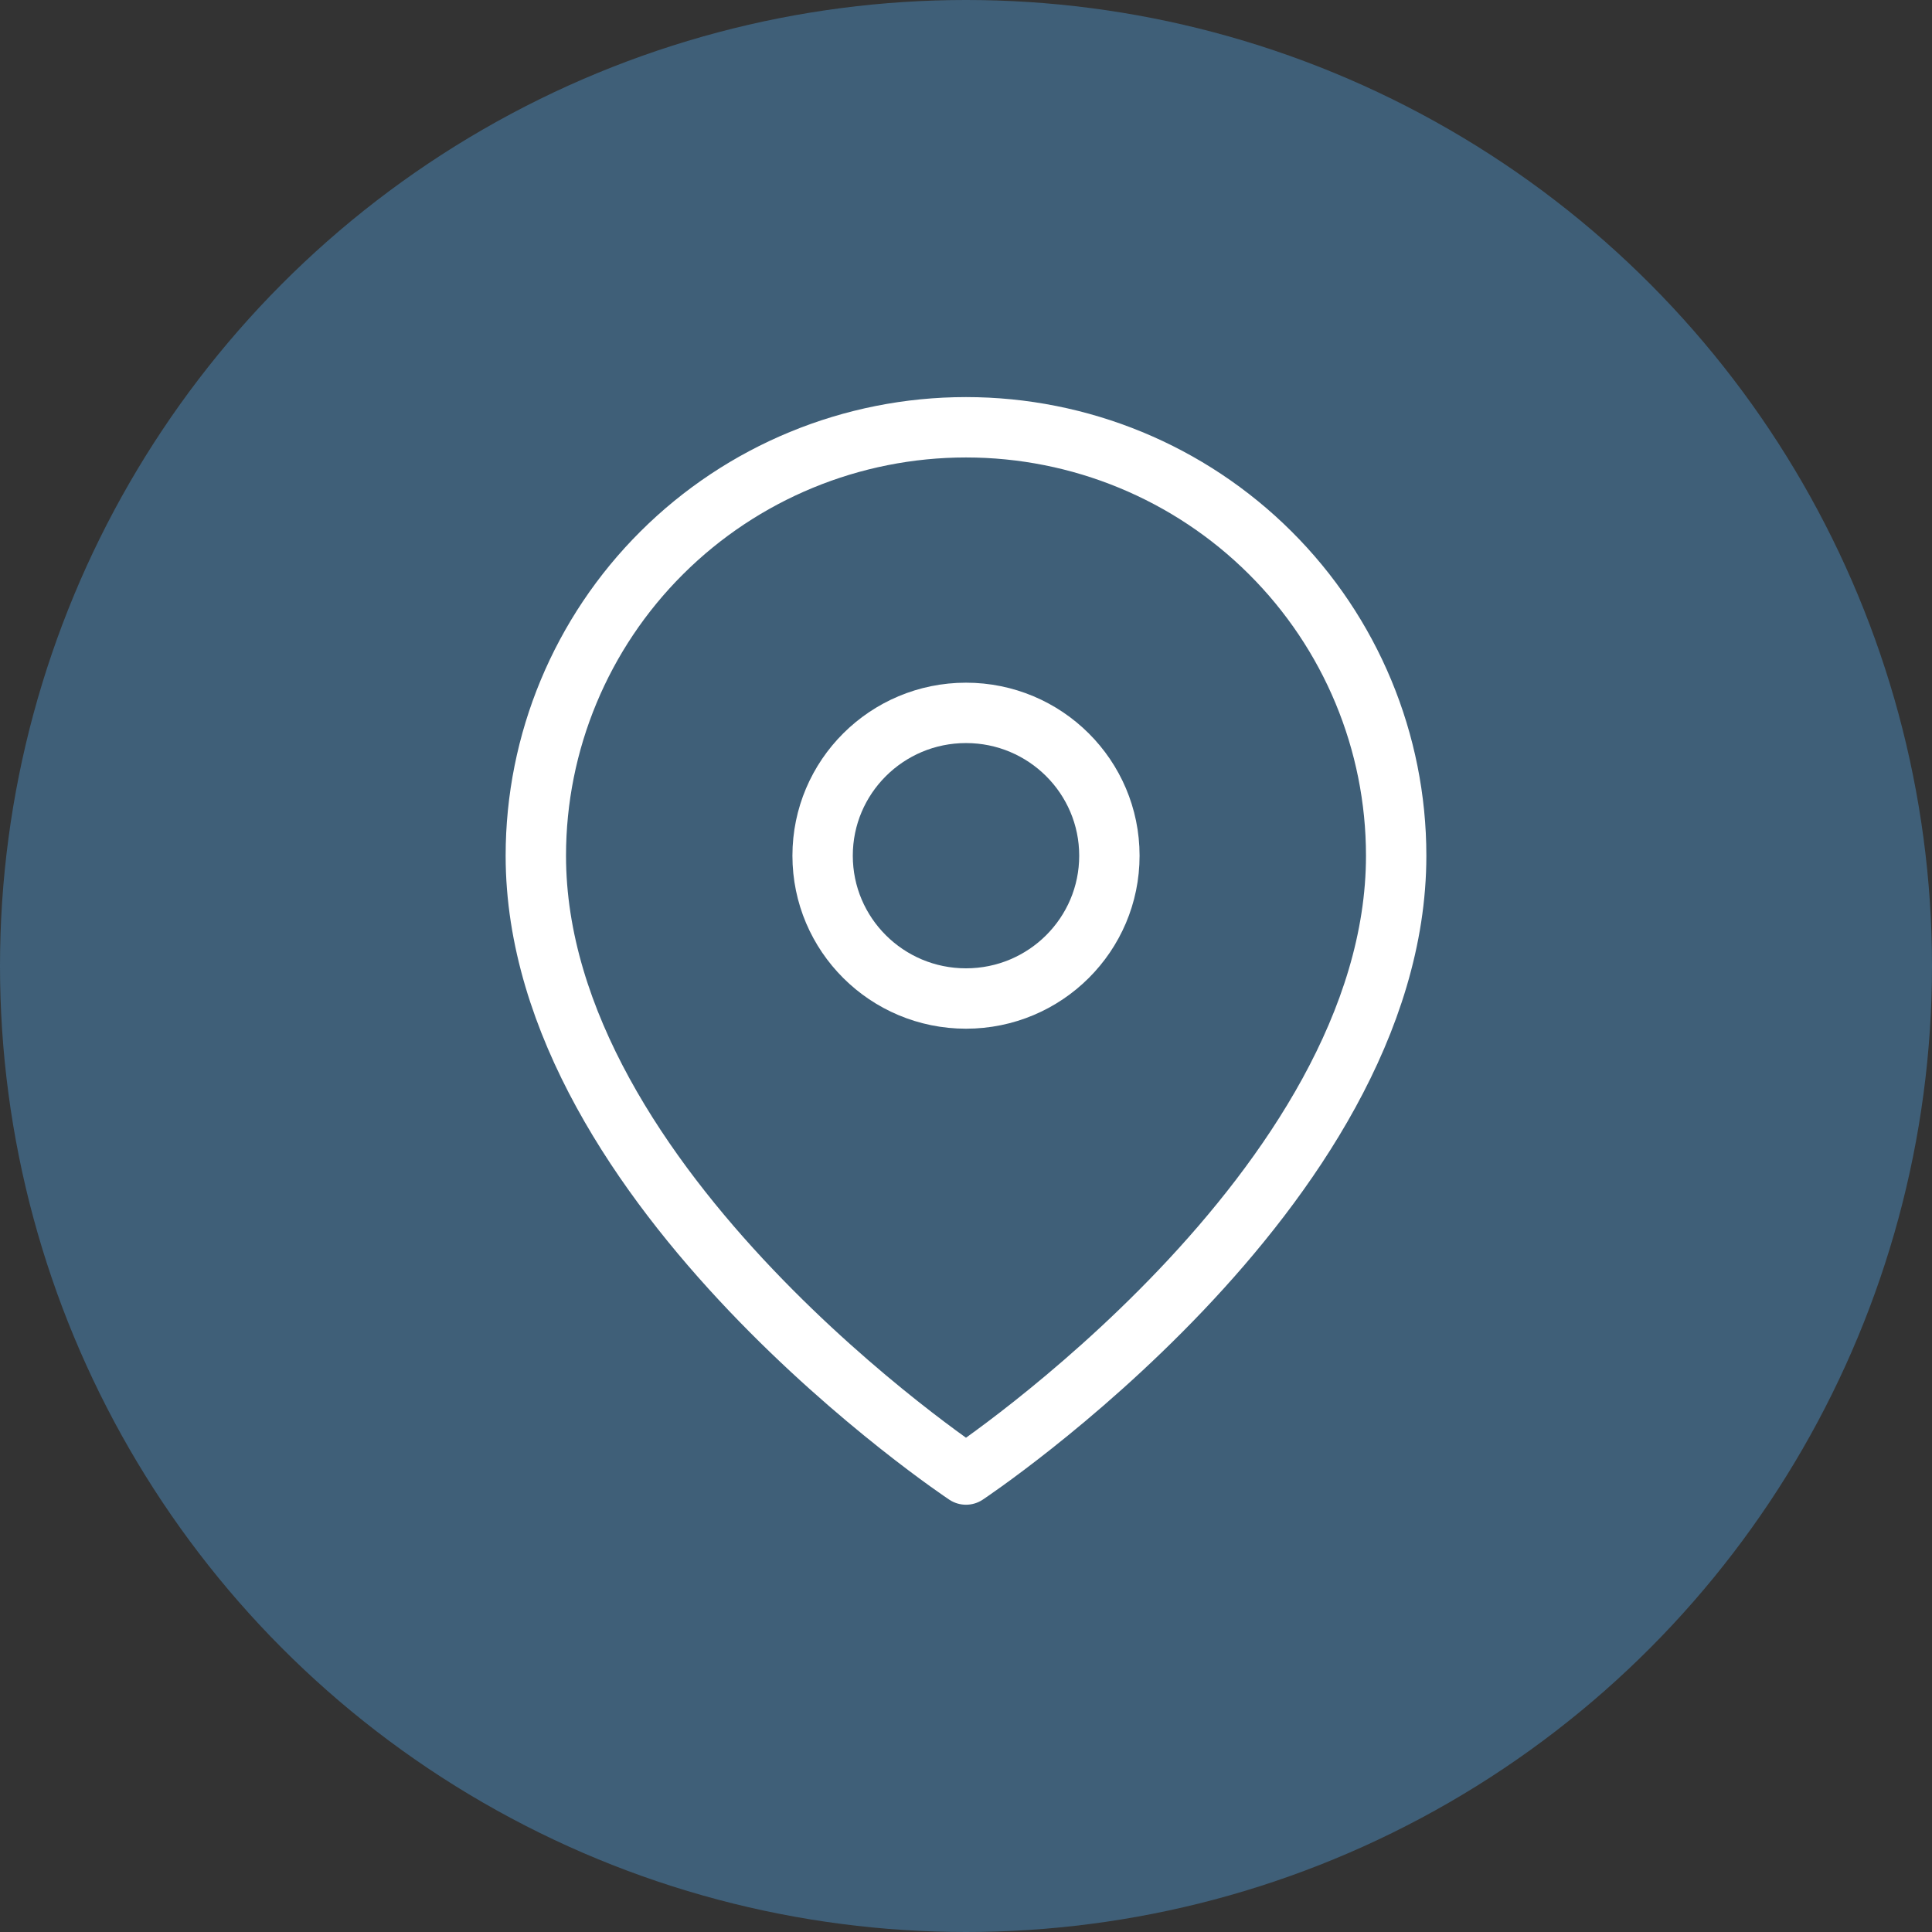
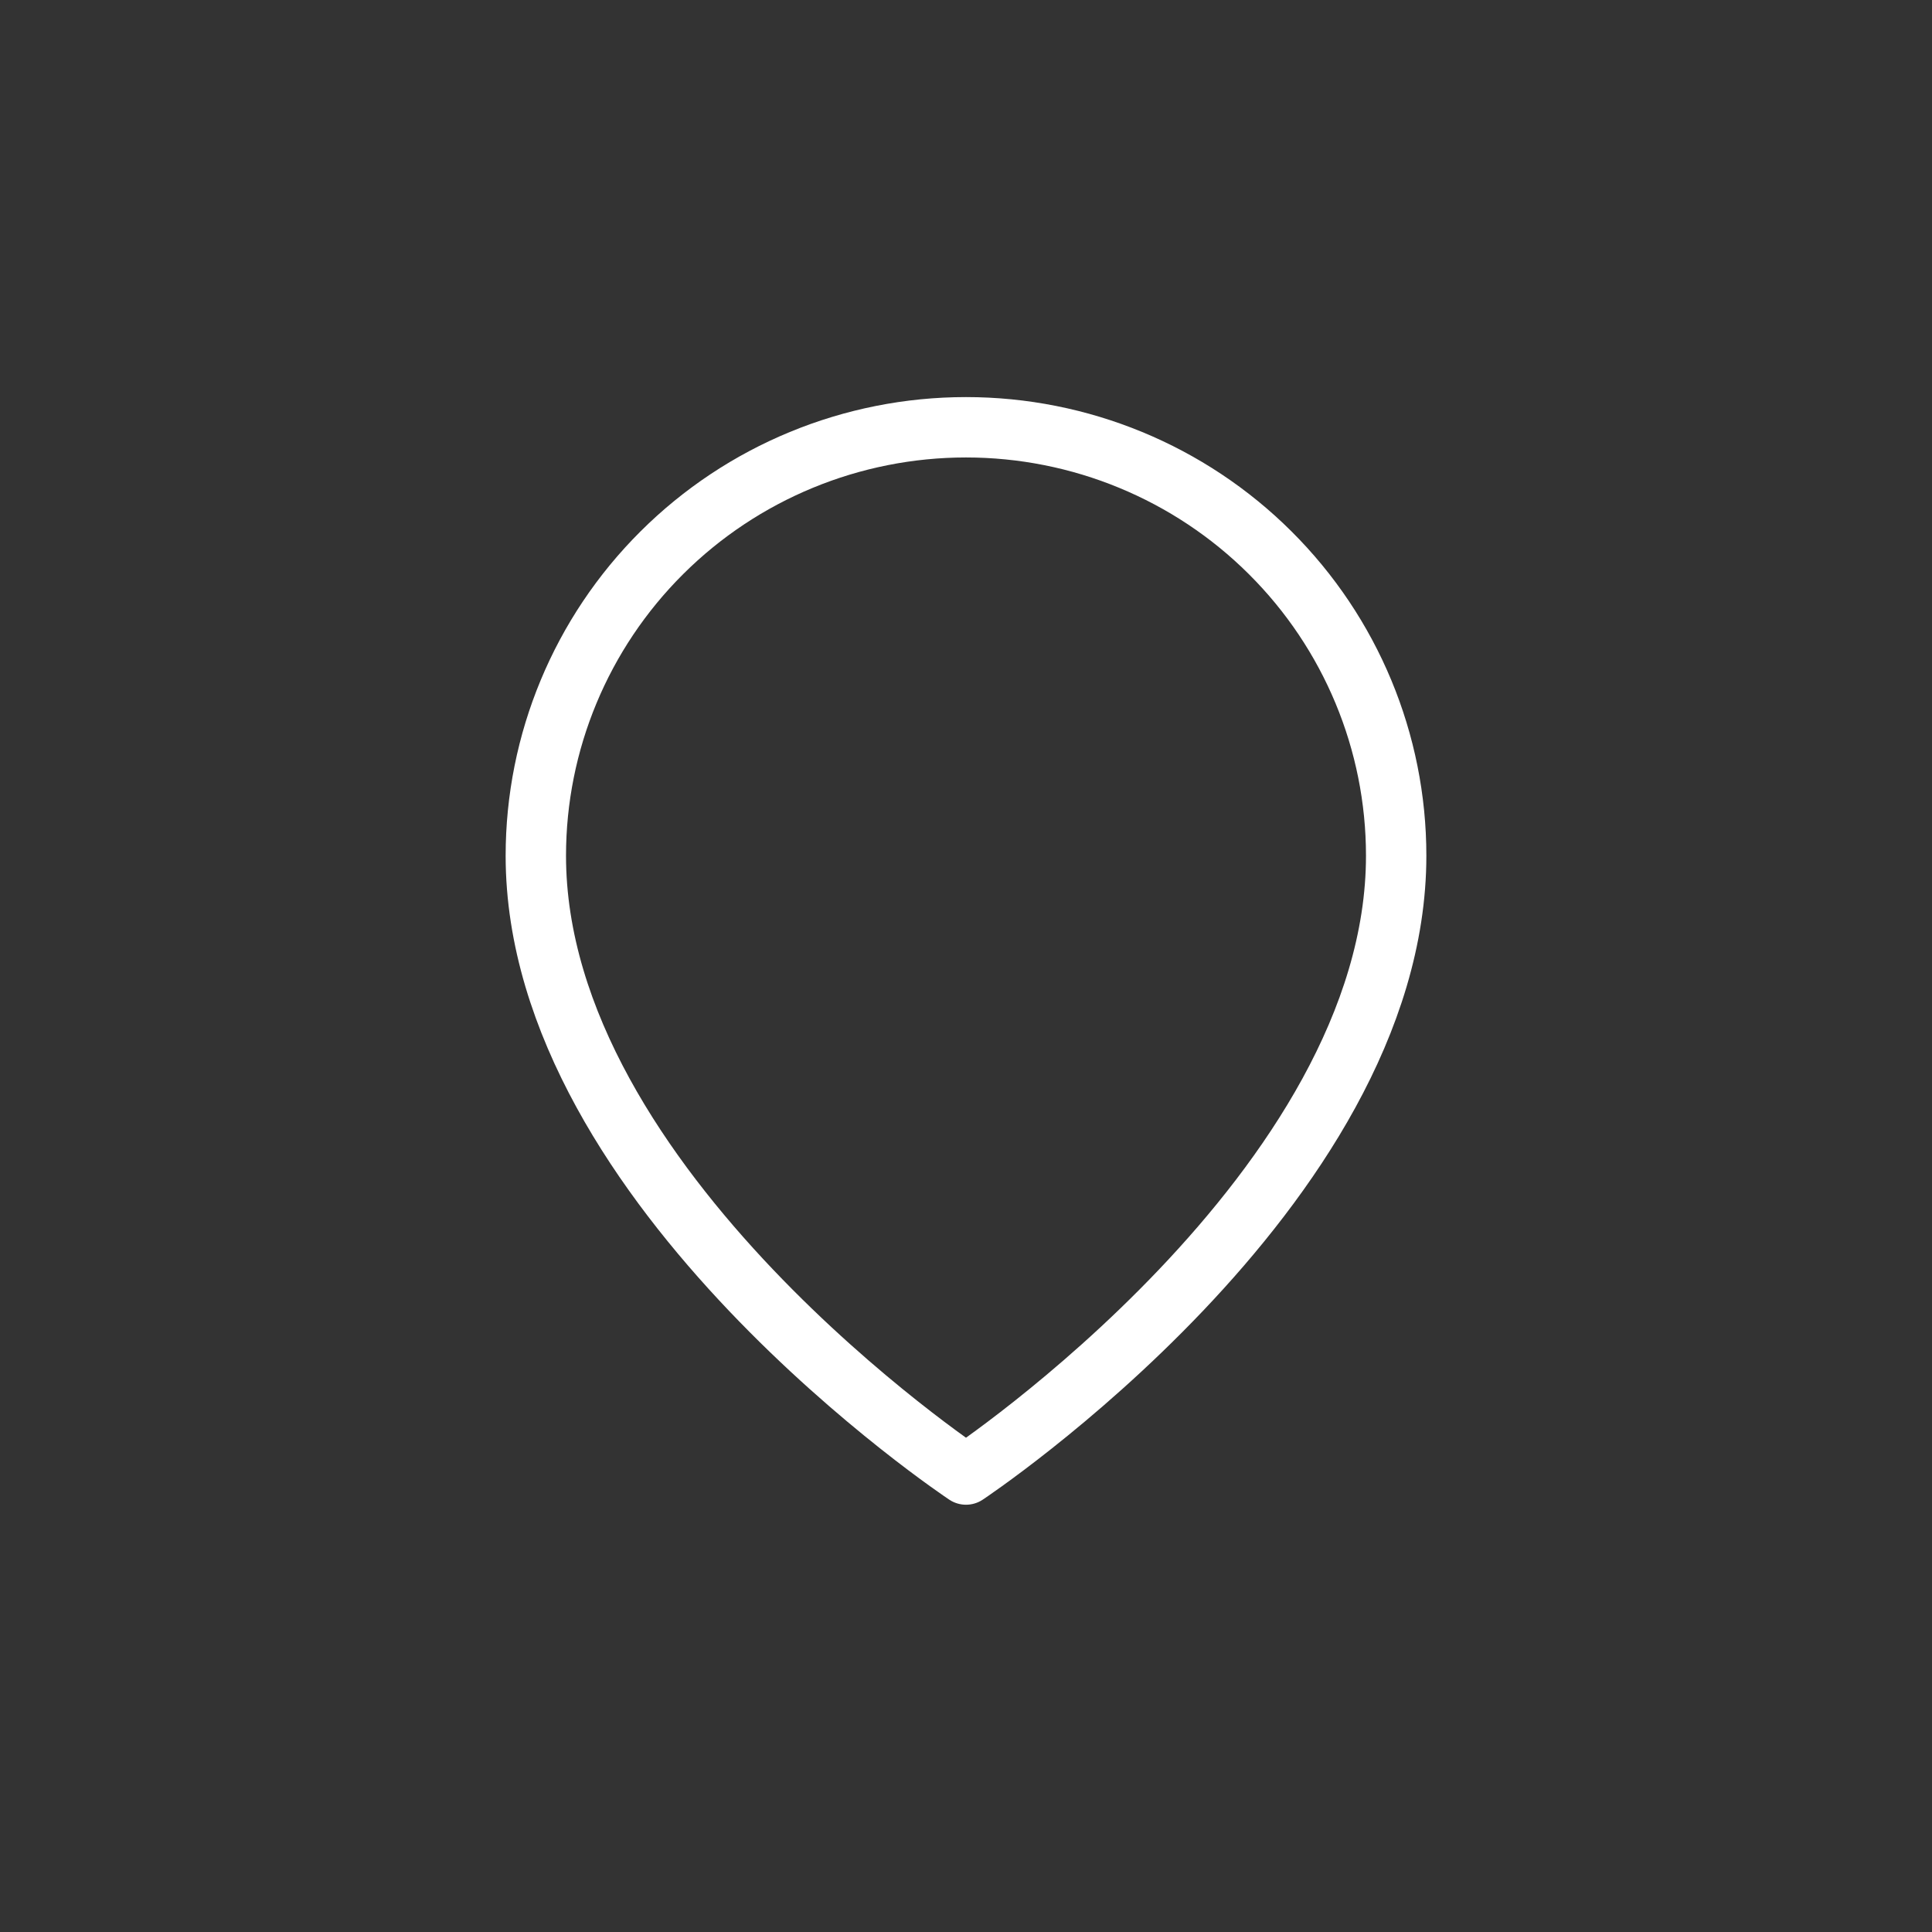
<svg xmlns="http://www.w3.org/2000/svg" width="64px" height="64px" viewBox="0 0 64 64" fill="none" transform="rotate(0) scale(1, 1)">
  <rect x="0" y="0" width="64" height="64" fill="#333333" stroke="none" />
-   <circle cx="32" cy="32" r="32" fill="#3f5f78" />
  <path d="M46.25 28.346C46.25 39.385 32 48.846 32 48.846C32 48.846 17.75 39.385 17.75 28.346C17.75 24.582 19.251 20.972 21.924 18.311C24.596 15.649 28.221 14.154 32 14.154C35.779 14.154 39.404 15.649 42.076 18.311C44.749 20.972 46.25 24.582 46.25 28.346Z" stroke="#ffffff" stroke-width="2" stroke-linecap="round" stroke-linejoin="round" />
-   <path d="M32 33.077C34.623 33.077 36.75 30.959 36.75 28.346C36.75 25.733 34.623 23.615 32 23.615C29.377 23.615 27.25 25.733 27.25 28.346C27.25 30.959 29.377 33.077 32 33.077Z" stroke="#ffffff" stroke-width="2" stroke-linecap="round" stroke-linejoin="round" />
</svg>